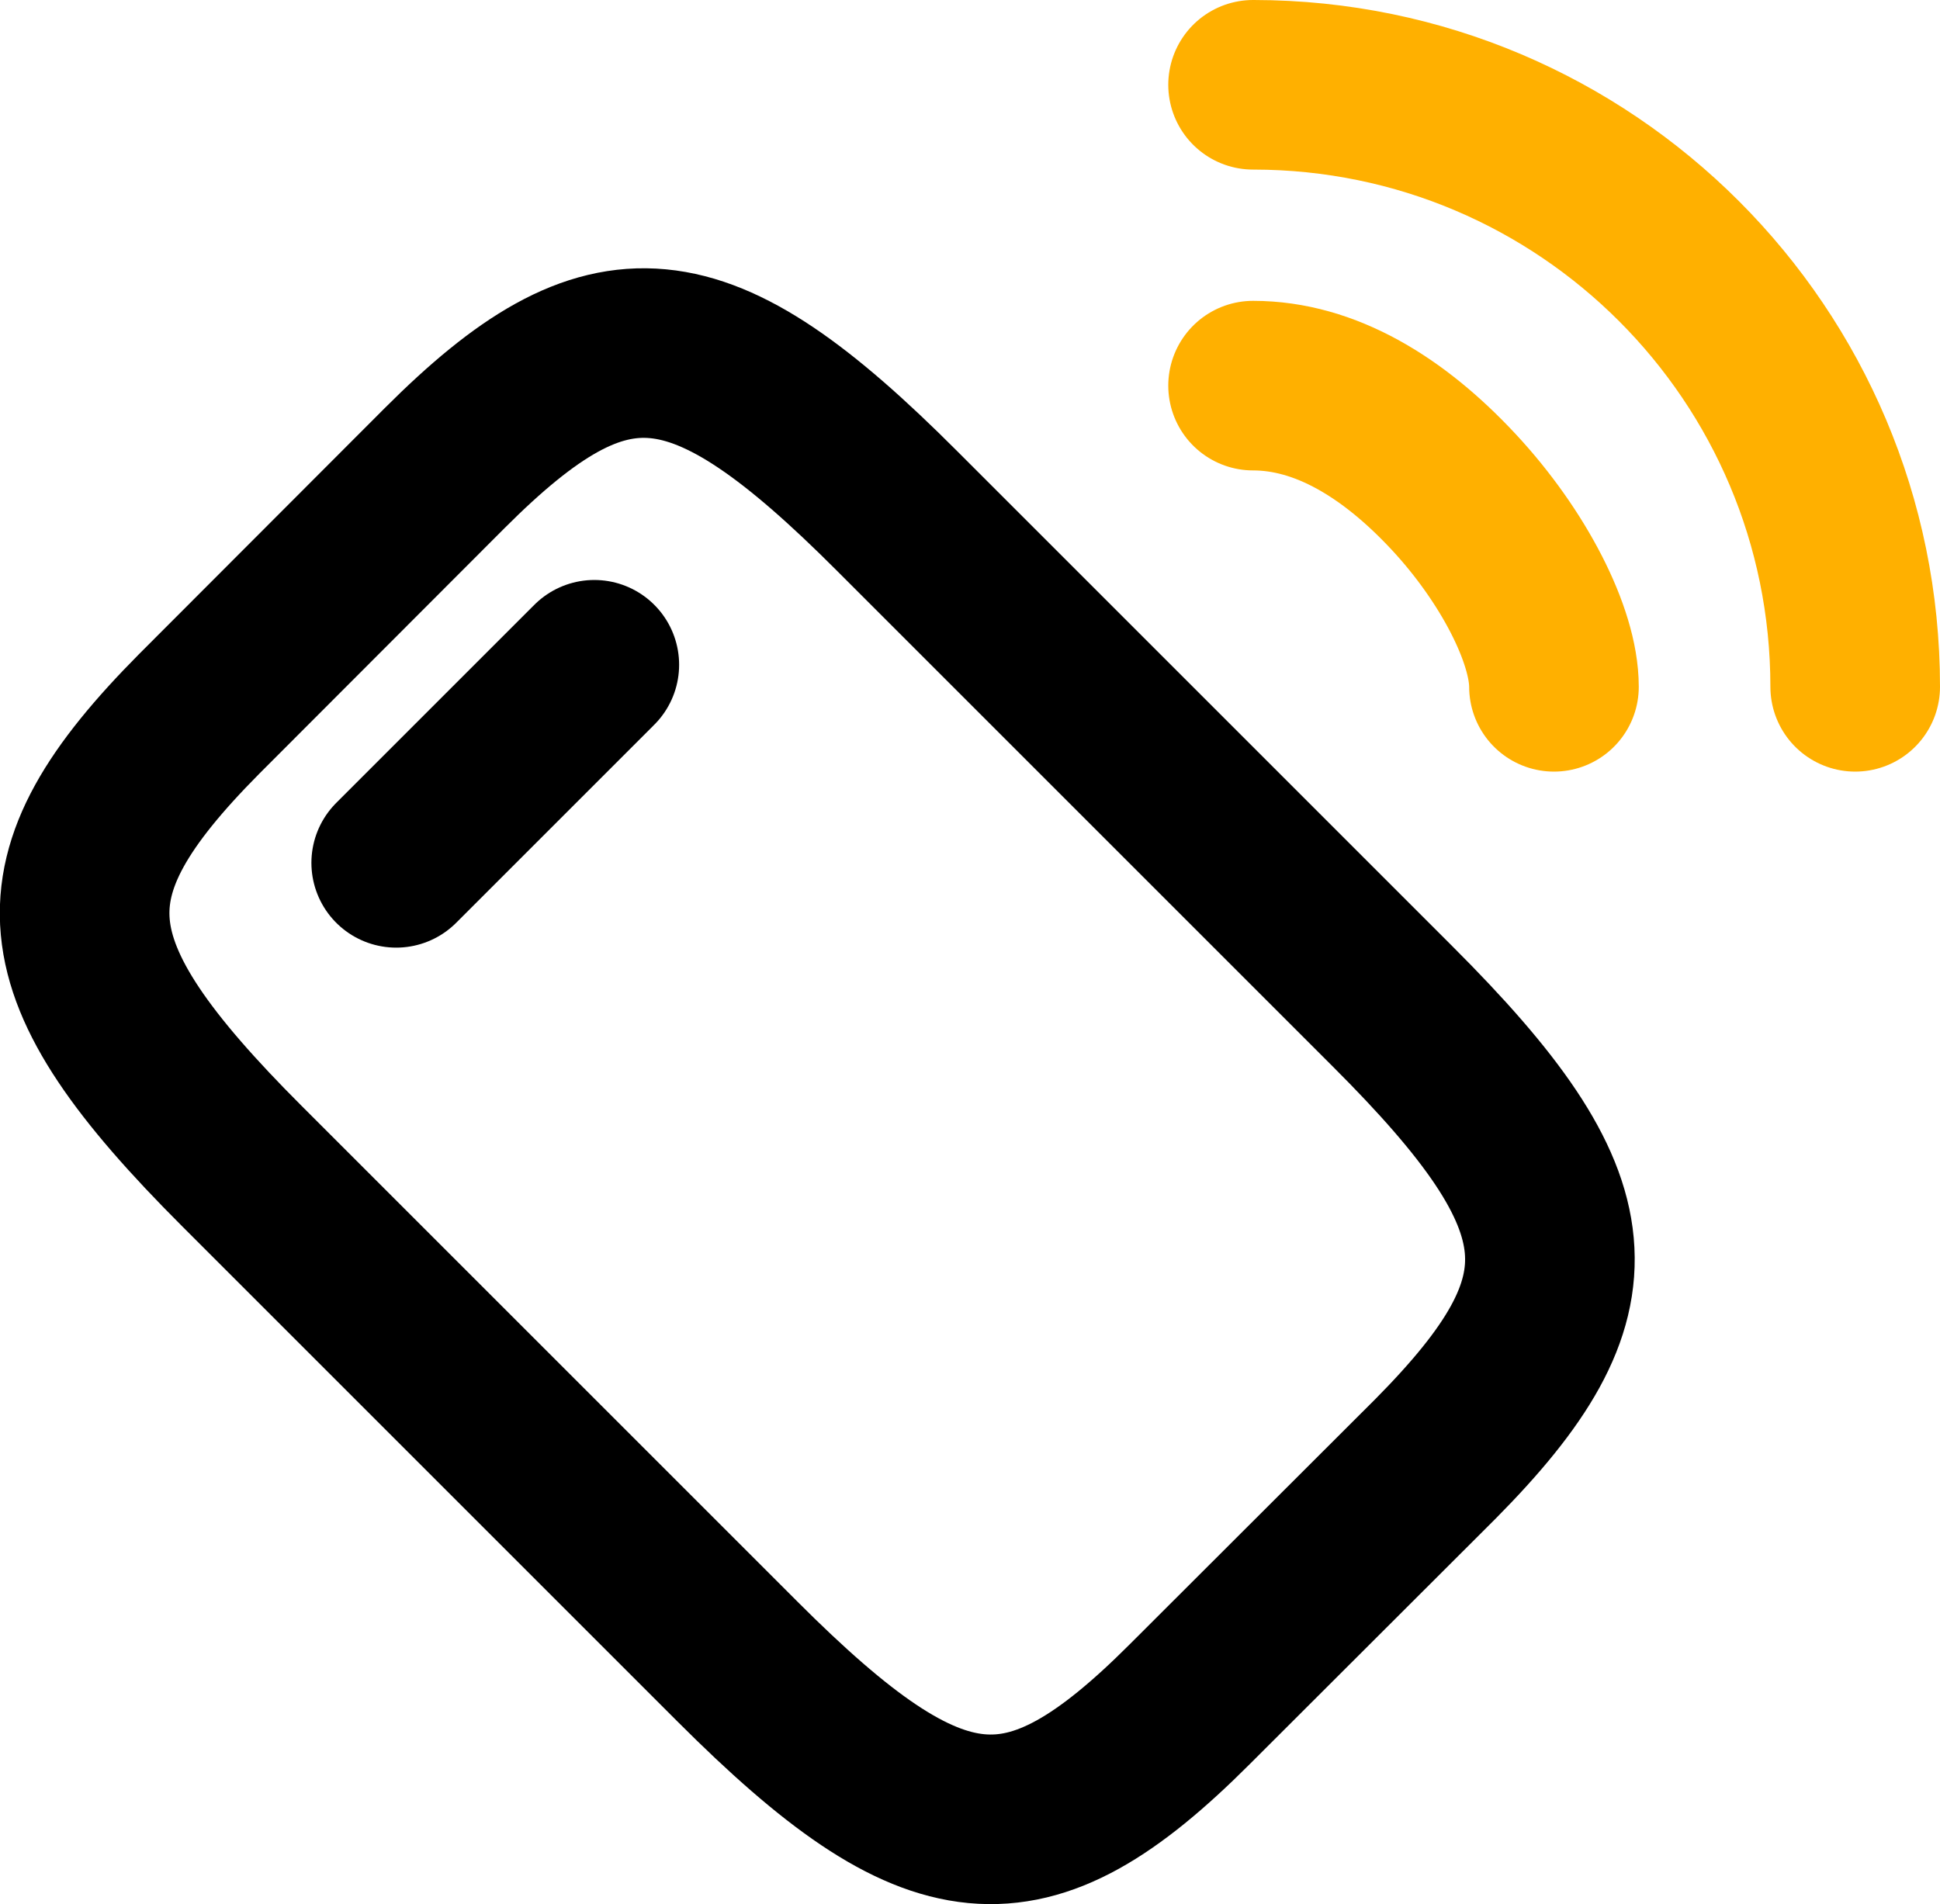
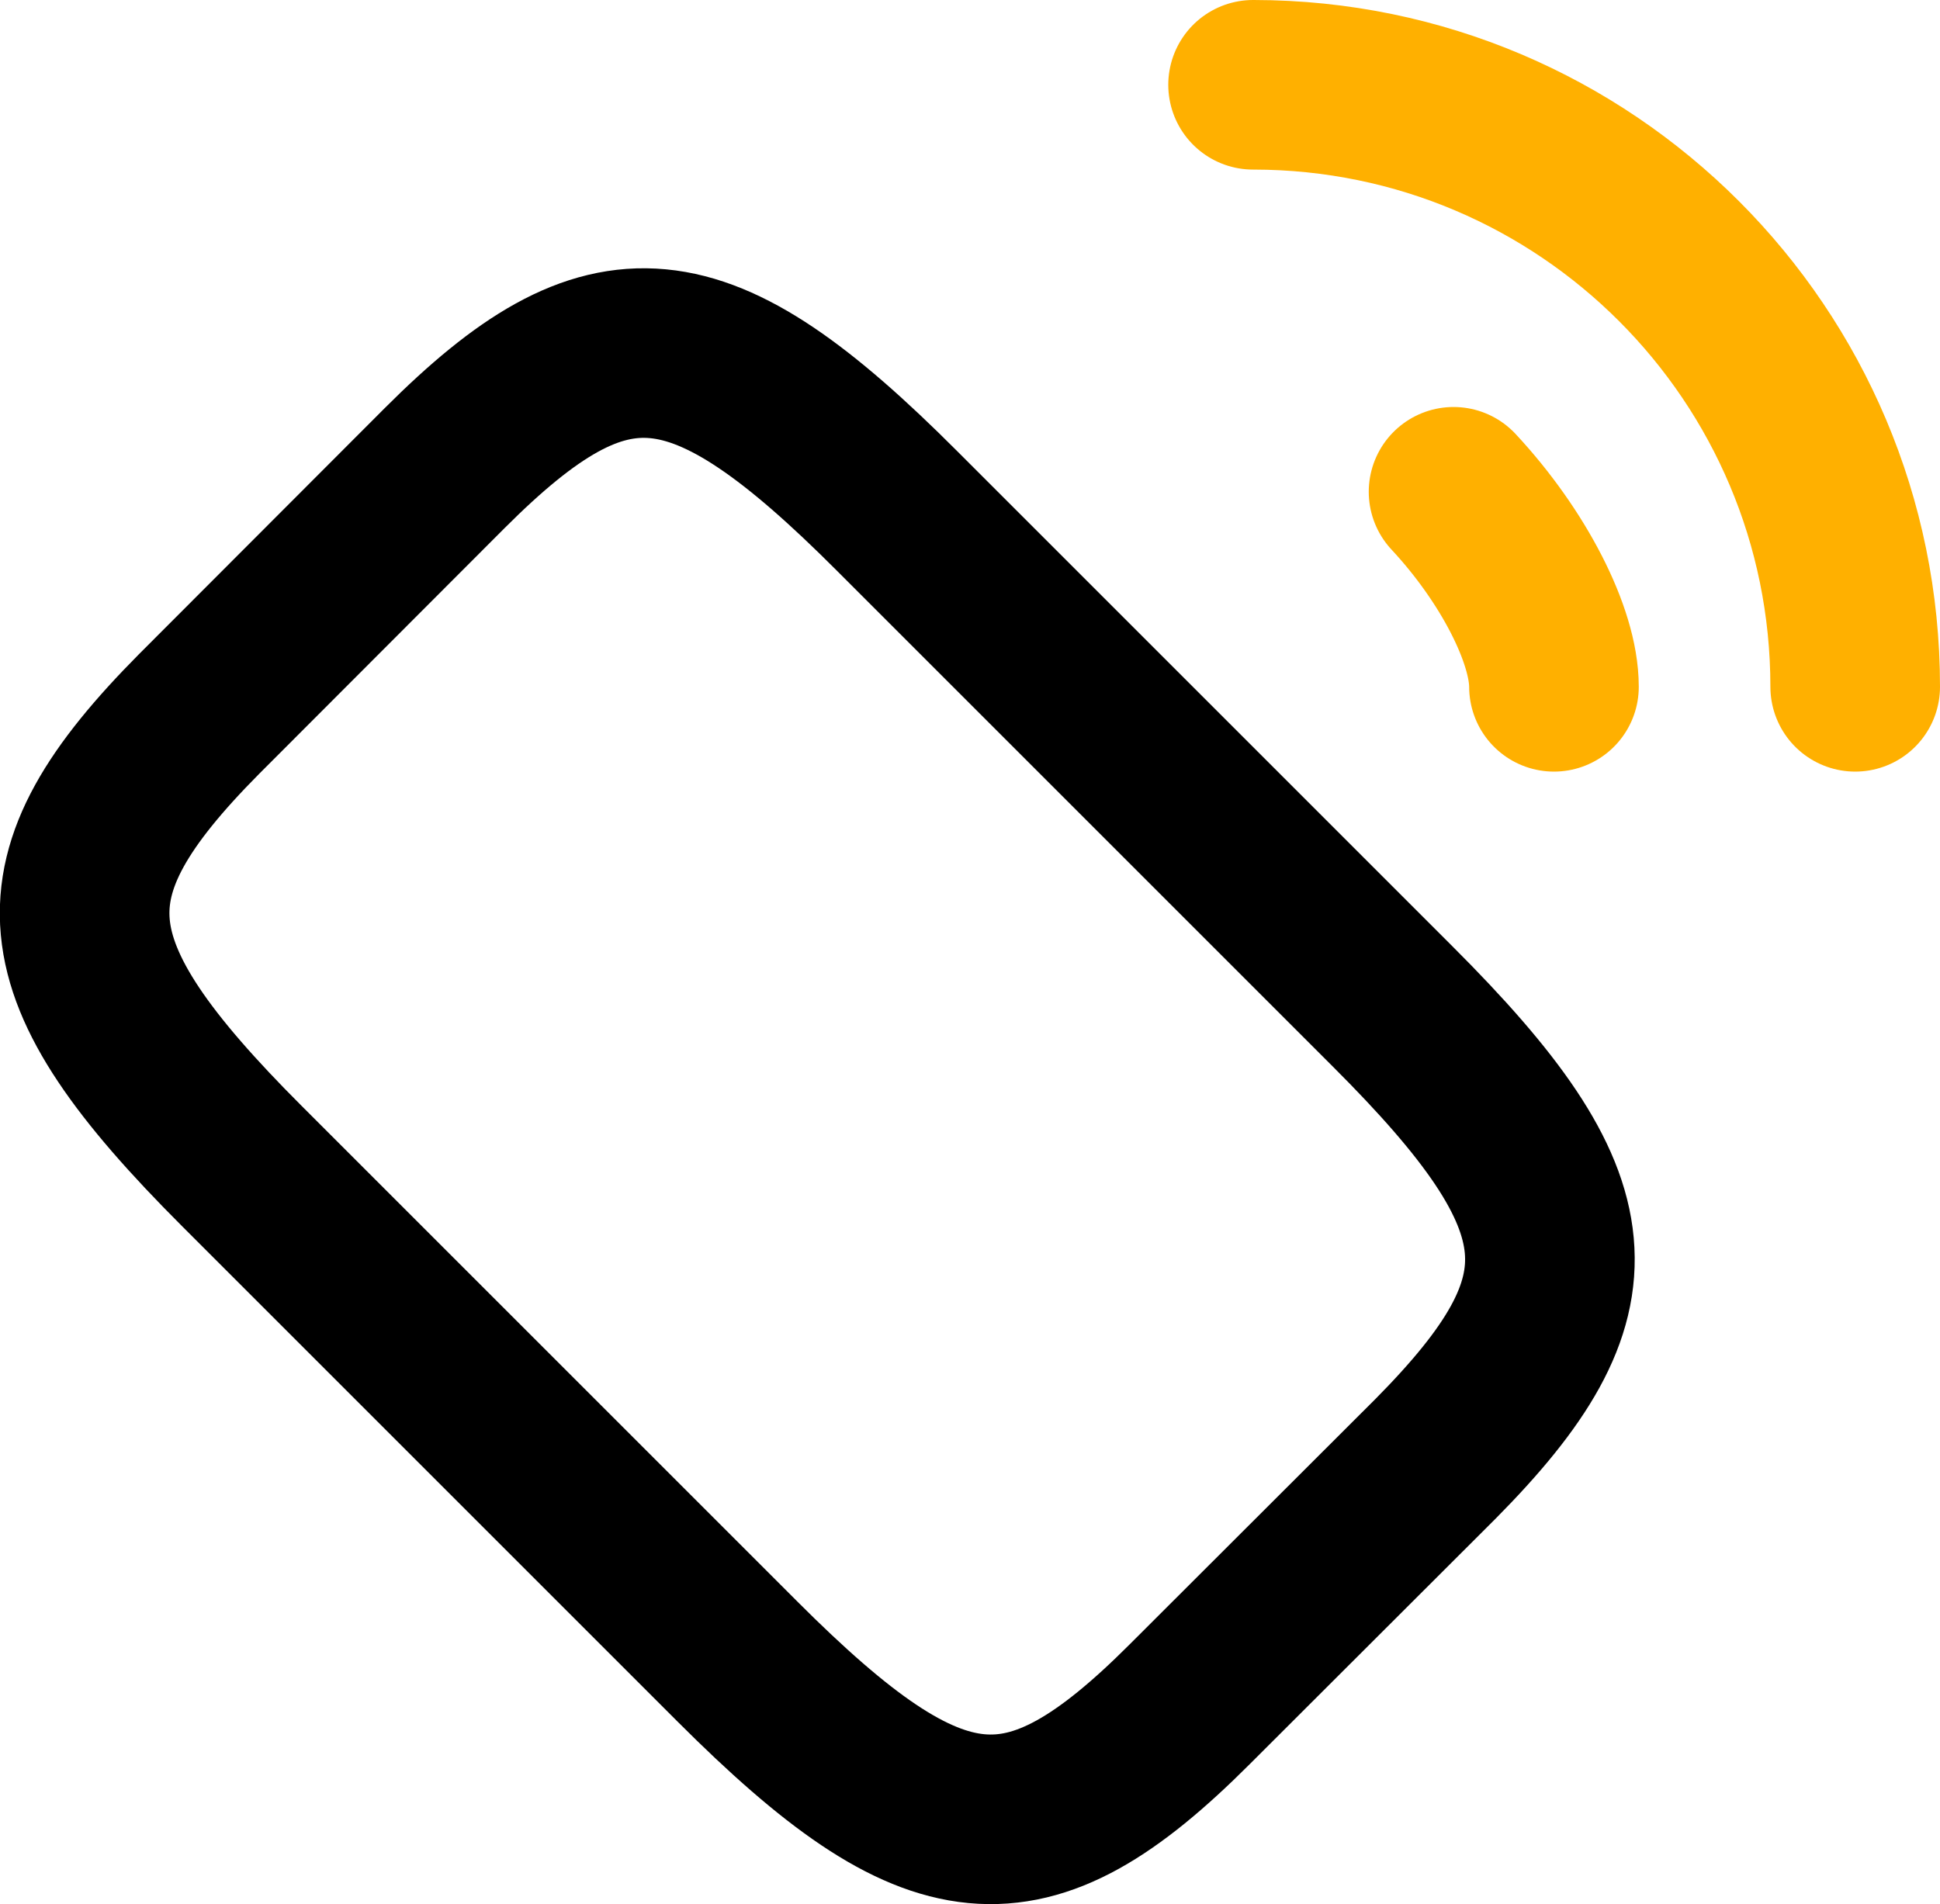
<svg xmlns="http://www.w3.org/2000/svg" id="eimLPKp0Bze1" viewBox="0 0 57.19 56.14" shape-rendering="geometricPrecision" text-rendering="geometricPrecision">
  <style> #eimLPKp0Bze4 {animation: eimLPKp0Bze4_c_o 3000ms linear infinite normal forwards}@keyframes eimLPKp0Bze4_c_o { 0% {opacity: 1} 16.667% {opacity: 0} 33.333% {opacity: 1} 50% {opacity: 0} 66.667% {opacity: 1} 100% {opacity: 1}} #eimLPKp0Bze5 {animation: eimLPKp0Bze5_c_o 3000ms linear infinite normal forwards}@keyframes eimLPKp0Bze5_c_o { 0% {opacity: 1} 10% {opacity: 1} 26.667% {opacity: 0} 43.333% {opacity: 1} 60% {opacity: 0} 76.667% {opacity: 1} 100% {opacity: 1}} </style>
  <path d="M26.45,15.07l14.6,14.6c5.85,5.84,6.05,8.51,1.27,13.34l-7.25,7.24c-4.83,4.83-7.49,4.58-13.33-1.26L7.13,34.38c-5.84-5.84-6.05-8.5-1.26-13.33l7.24-7.25c4.83-4.83,7.5-4.58,13.34,1.27Z" fill="none" stroke="#000000" stroke-width="5" stroke-linecap="round" stroke-linejoin="round" />
-   <path d="M17.52,19.6l-5.84,5.84" fill="none" stroke="#000000" stroke-width="5" stroke-linecap="round" stroke-linejoin="round" />
-   <path id="eimLPKp0Bze4" d="M45.81,20.25c0-1.51-1.19-3.85-2.96-5.75s-3.78-3.13-5.91-3.13" fill="none" stroke="#FFB000" stroke-width="5" stroke-linecap="round" stroke-linejoin="round" />
+   <path id="eimLPKp0Bze4" d="M45.81,20.25c0-1.51-1.19-3.85-2.96-5.75" fill="none" stroke="#FFB000" stroke-width="5" stroke-linecap="round" stroke-linejoin="round" />
  <path id="eimLPKp0Bze5" d="M54.69,20.25c0-9.8-7.93-17.74-17.73-17.75c0,0-.01,0-.02,0" fill="none" stroke="#FFB000" stroke-width="5" stroke-linecap="round" stroke-linejoin="round" />
</svg>